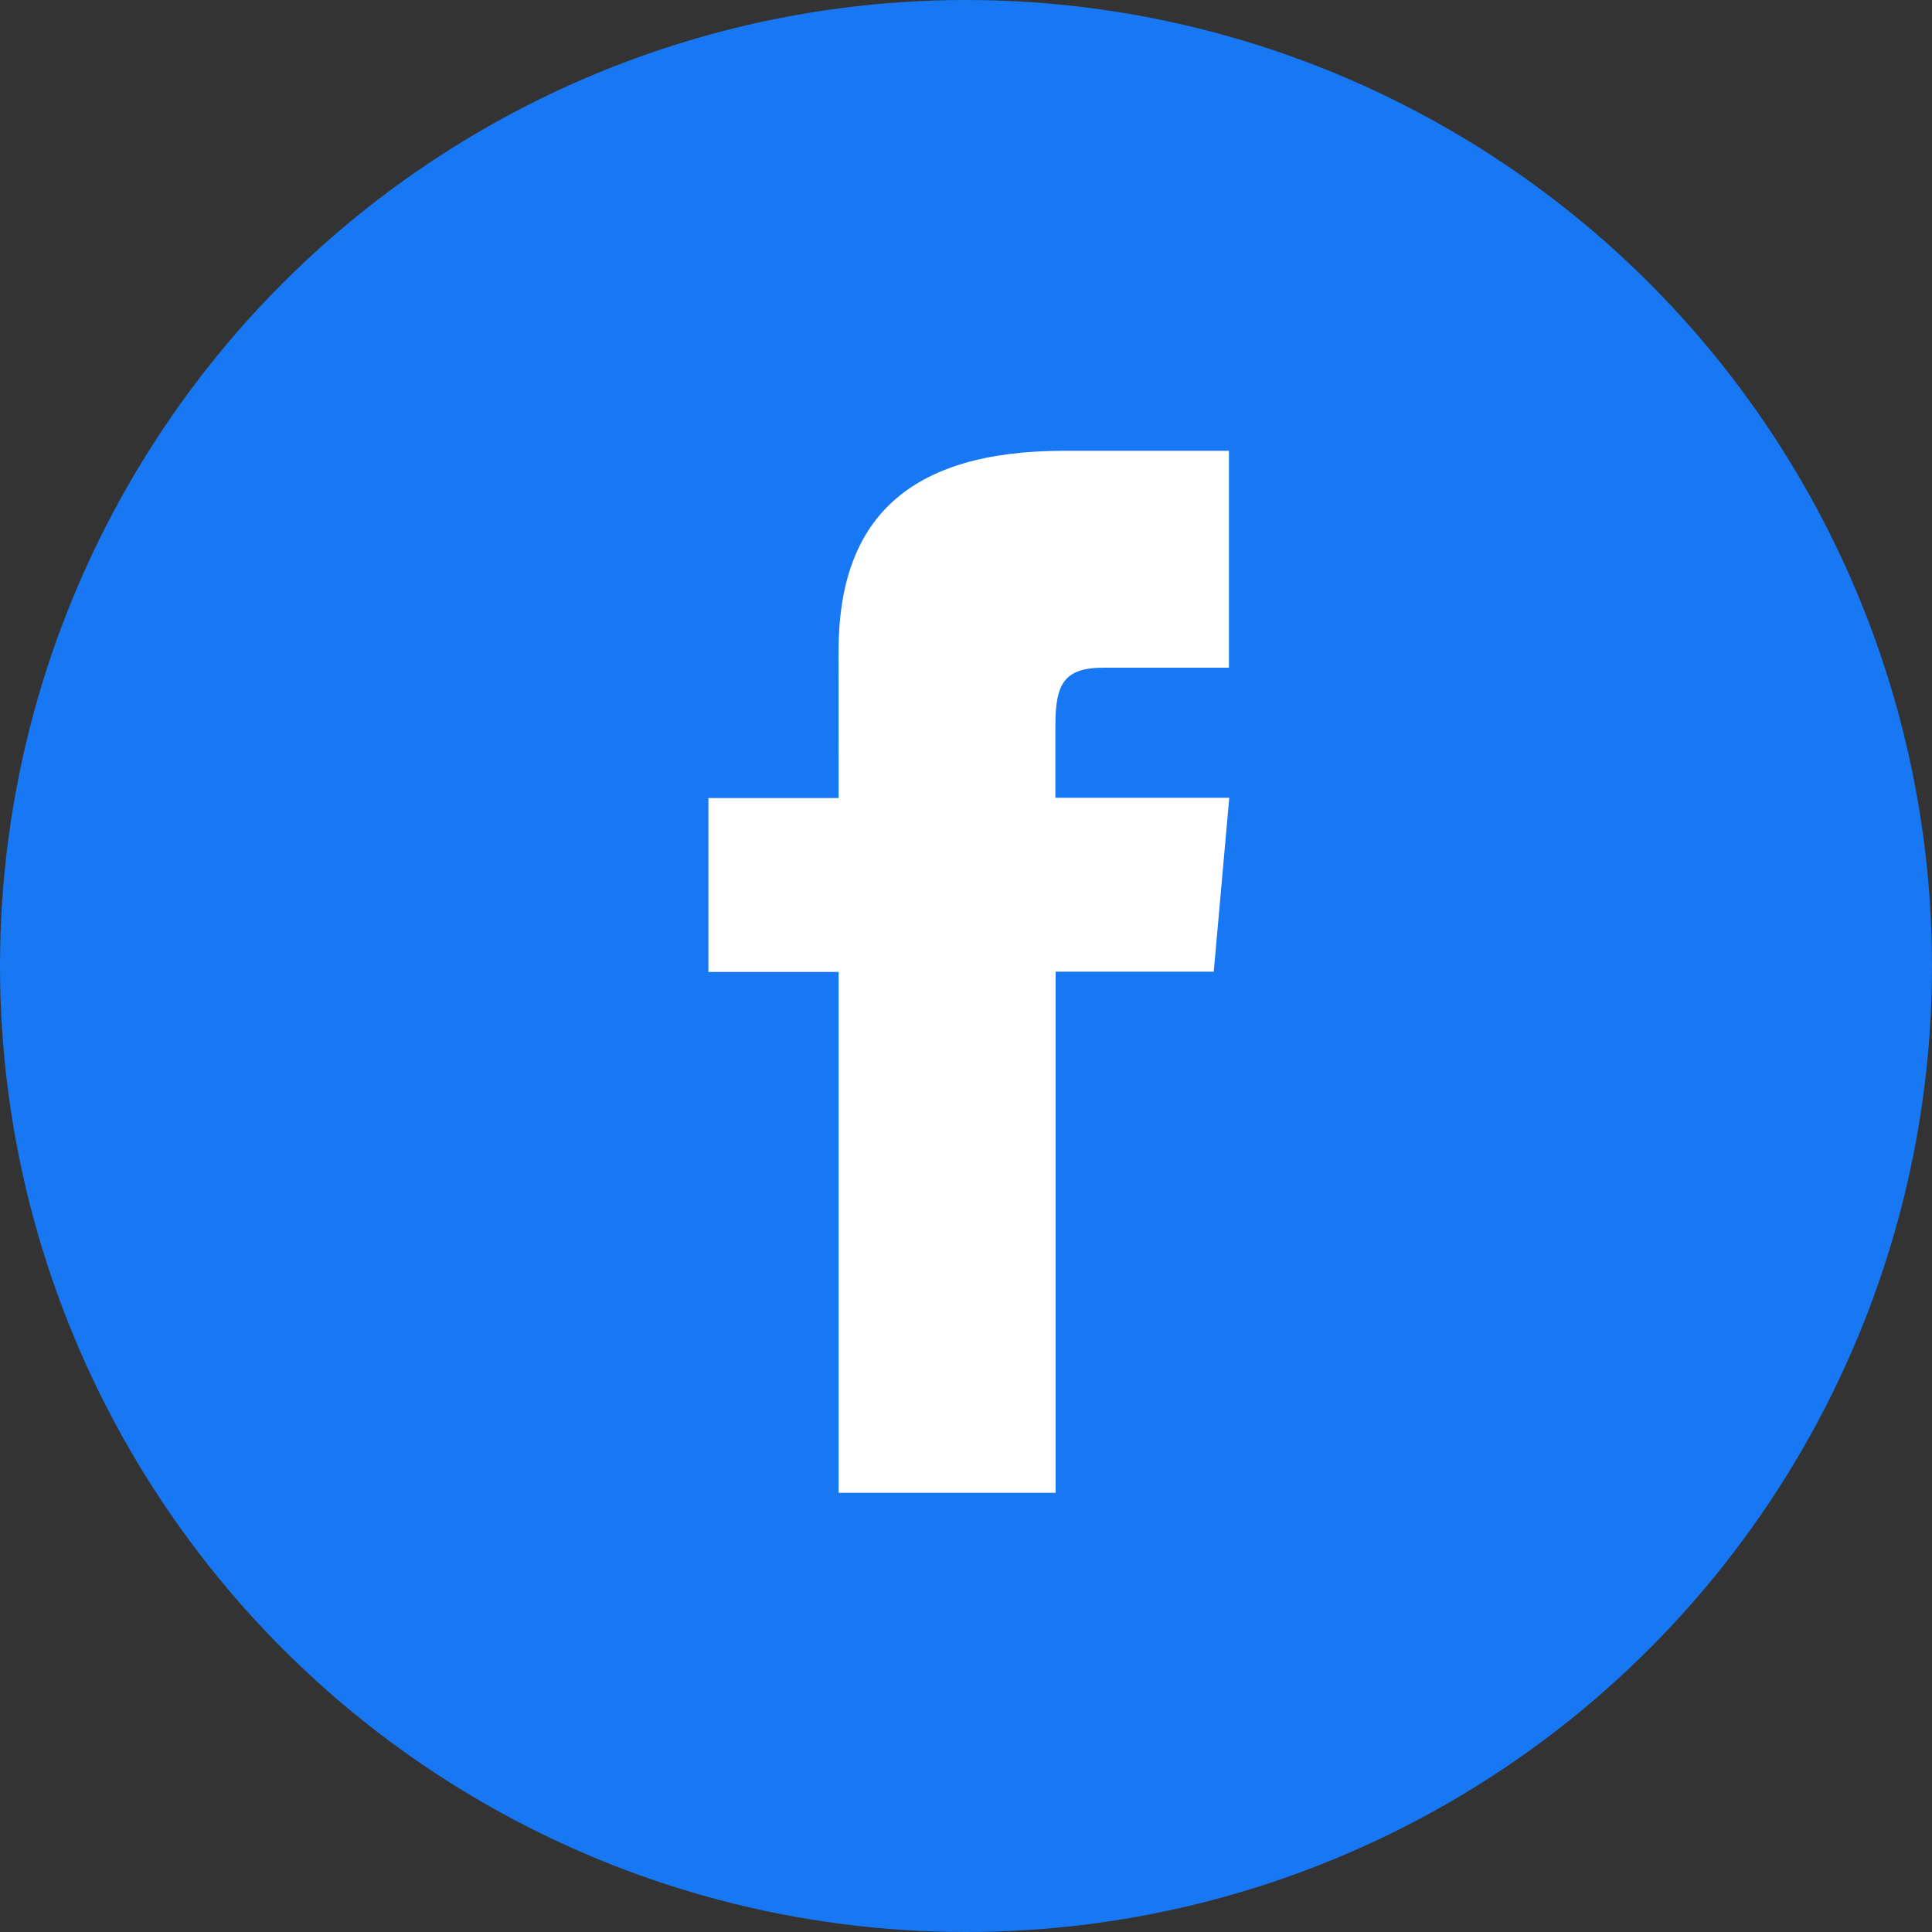
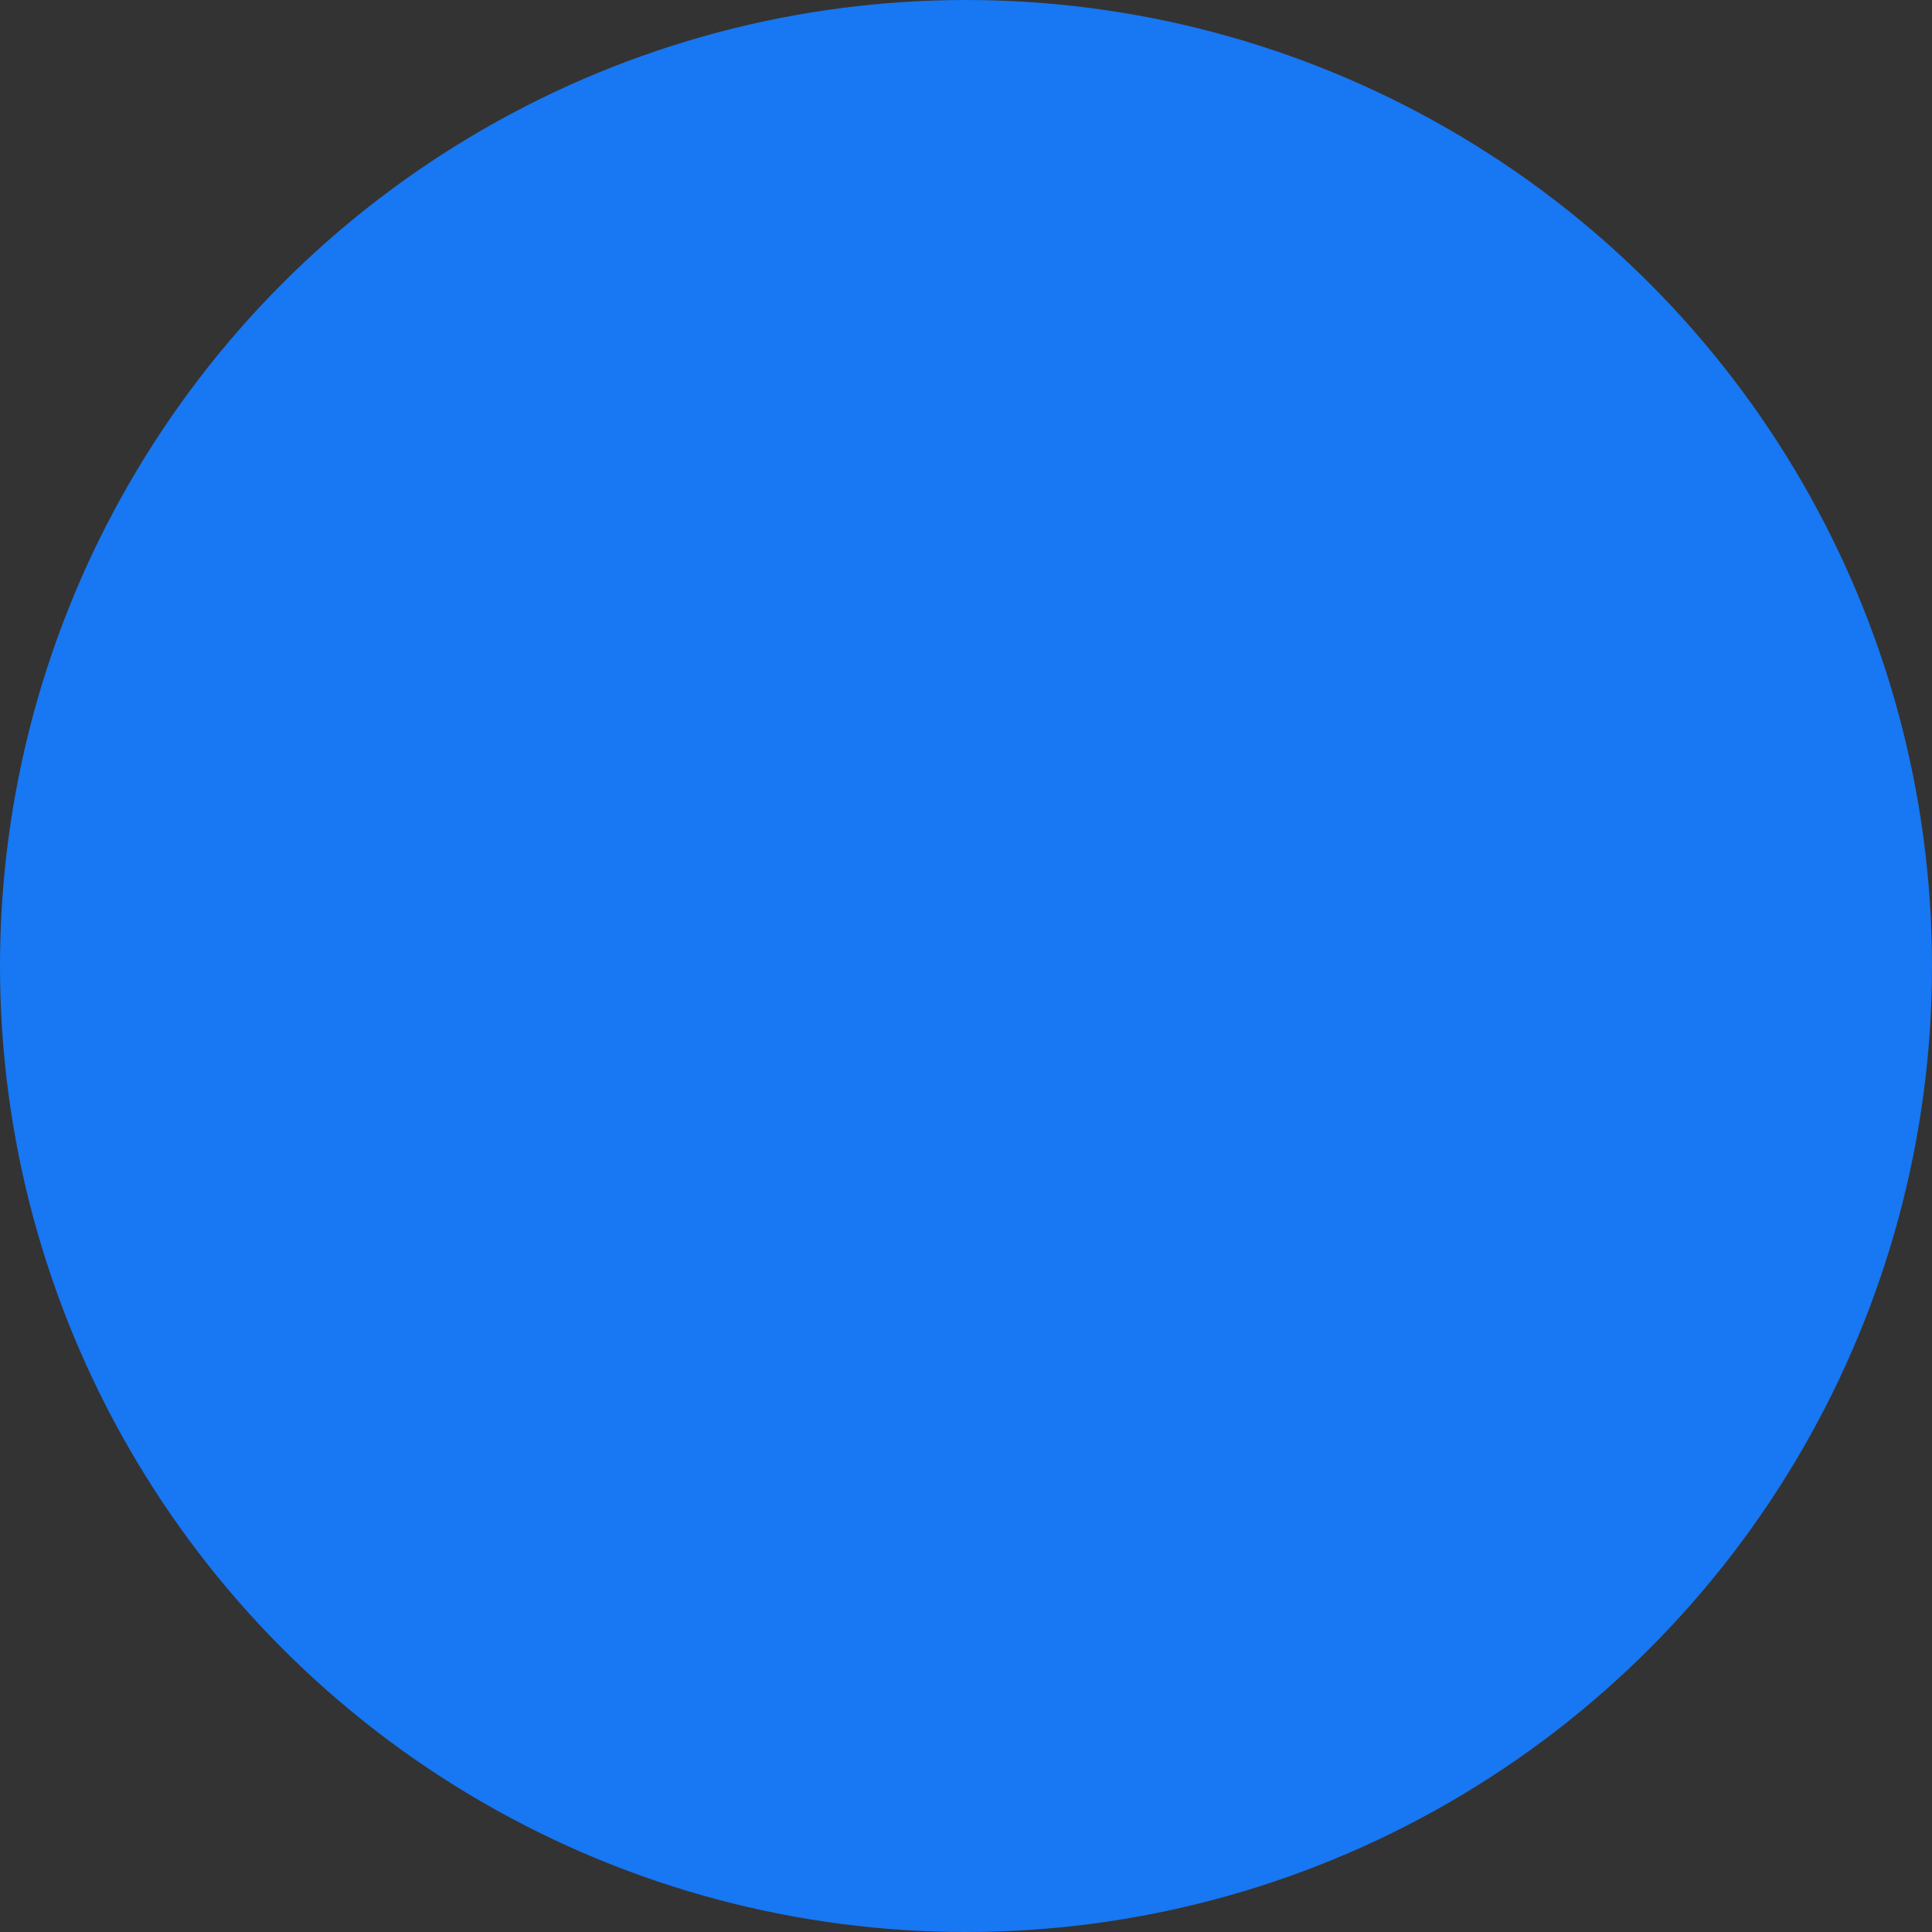
<svg xmlns="http://www.w3.org/2000/svg" width="30" height="30" viewBox="0 0 30 30">
  <rect x="0" y="0" width="30" height="30" fill="#333333" stroke="none" />
  <g id="그룹_4" data-name="그룹 4" transform="translate(-1323 -4255)">
    <circle id="타원_2" data-name="타원 2" cx="15" cy="15" r="15" transform="translate(1323 4255)" fill="#1877f2" />
-     <path id="iconmonstr-facebook-1" d="M8.022,5.392H6v2.7H8.022v8.088h3.37V8.088h2.455l.241-2.7h-2.7V4.268c0-.644.129-.9.751-.9h1.944V0H11.521c-2.424,0-3.5,1.067-3.5,3.11Z" transform="translate(1328 4262)" fill="#fff" />
  </g>
</svg>